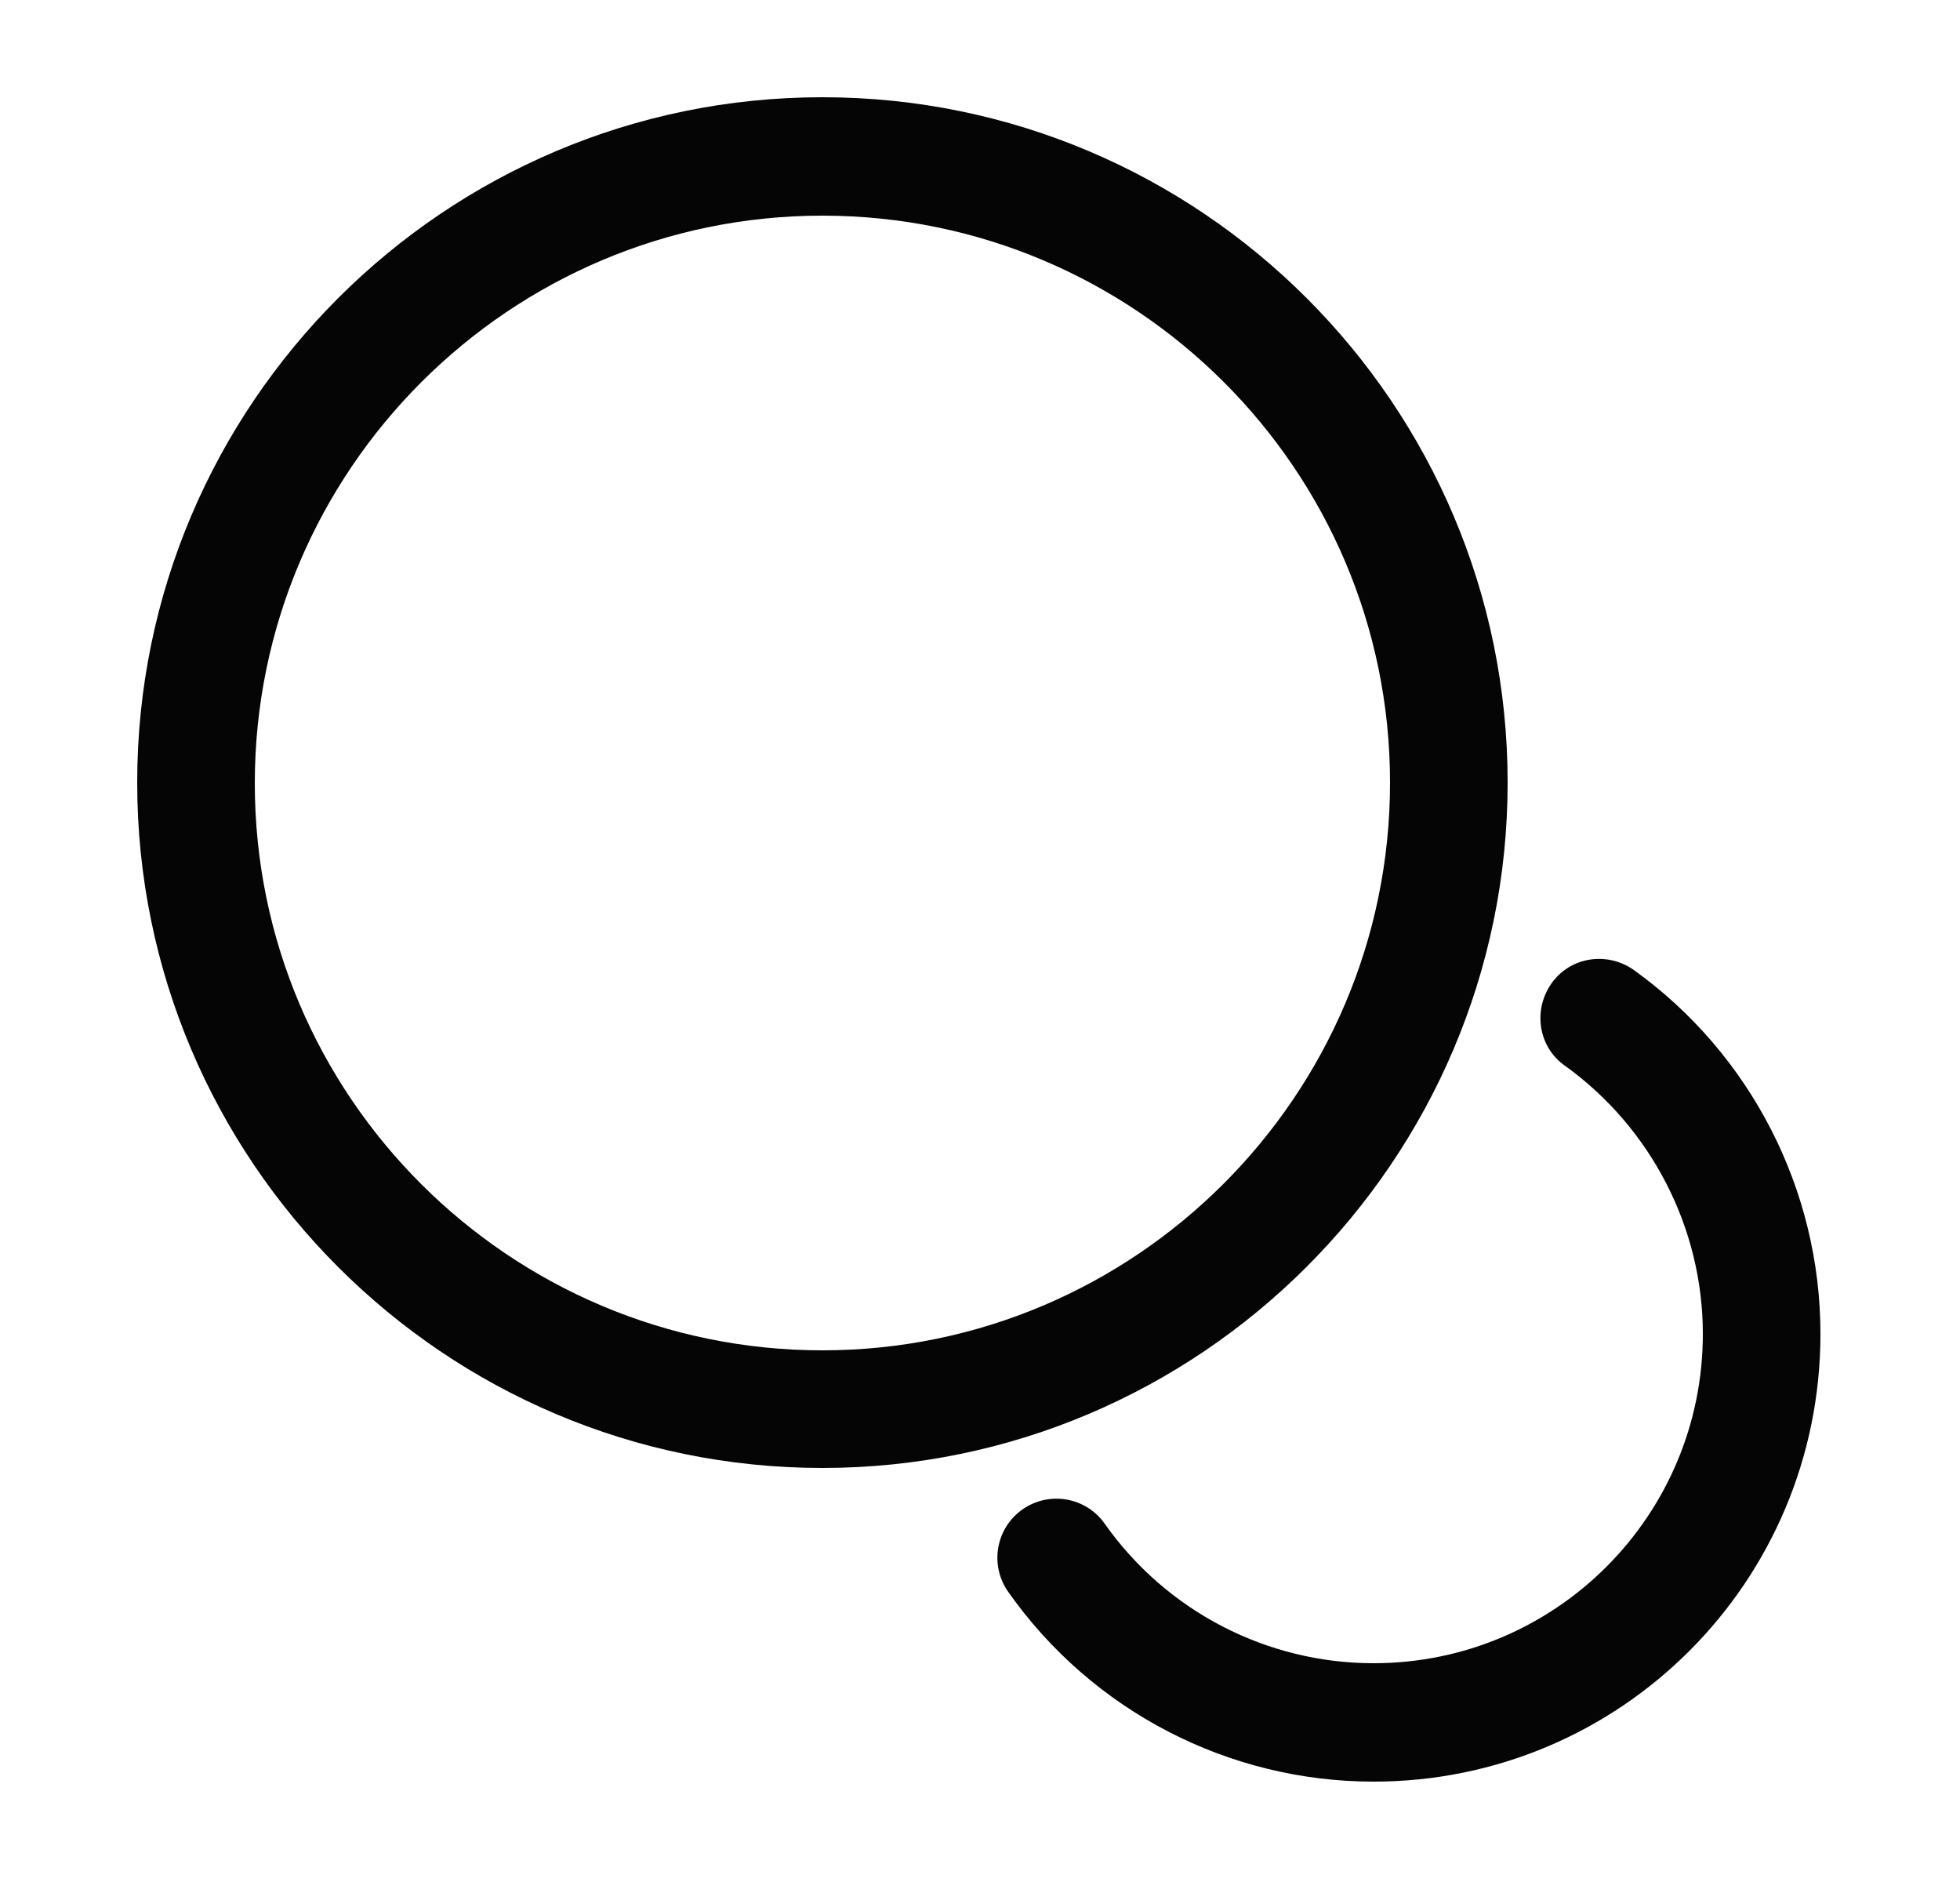
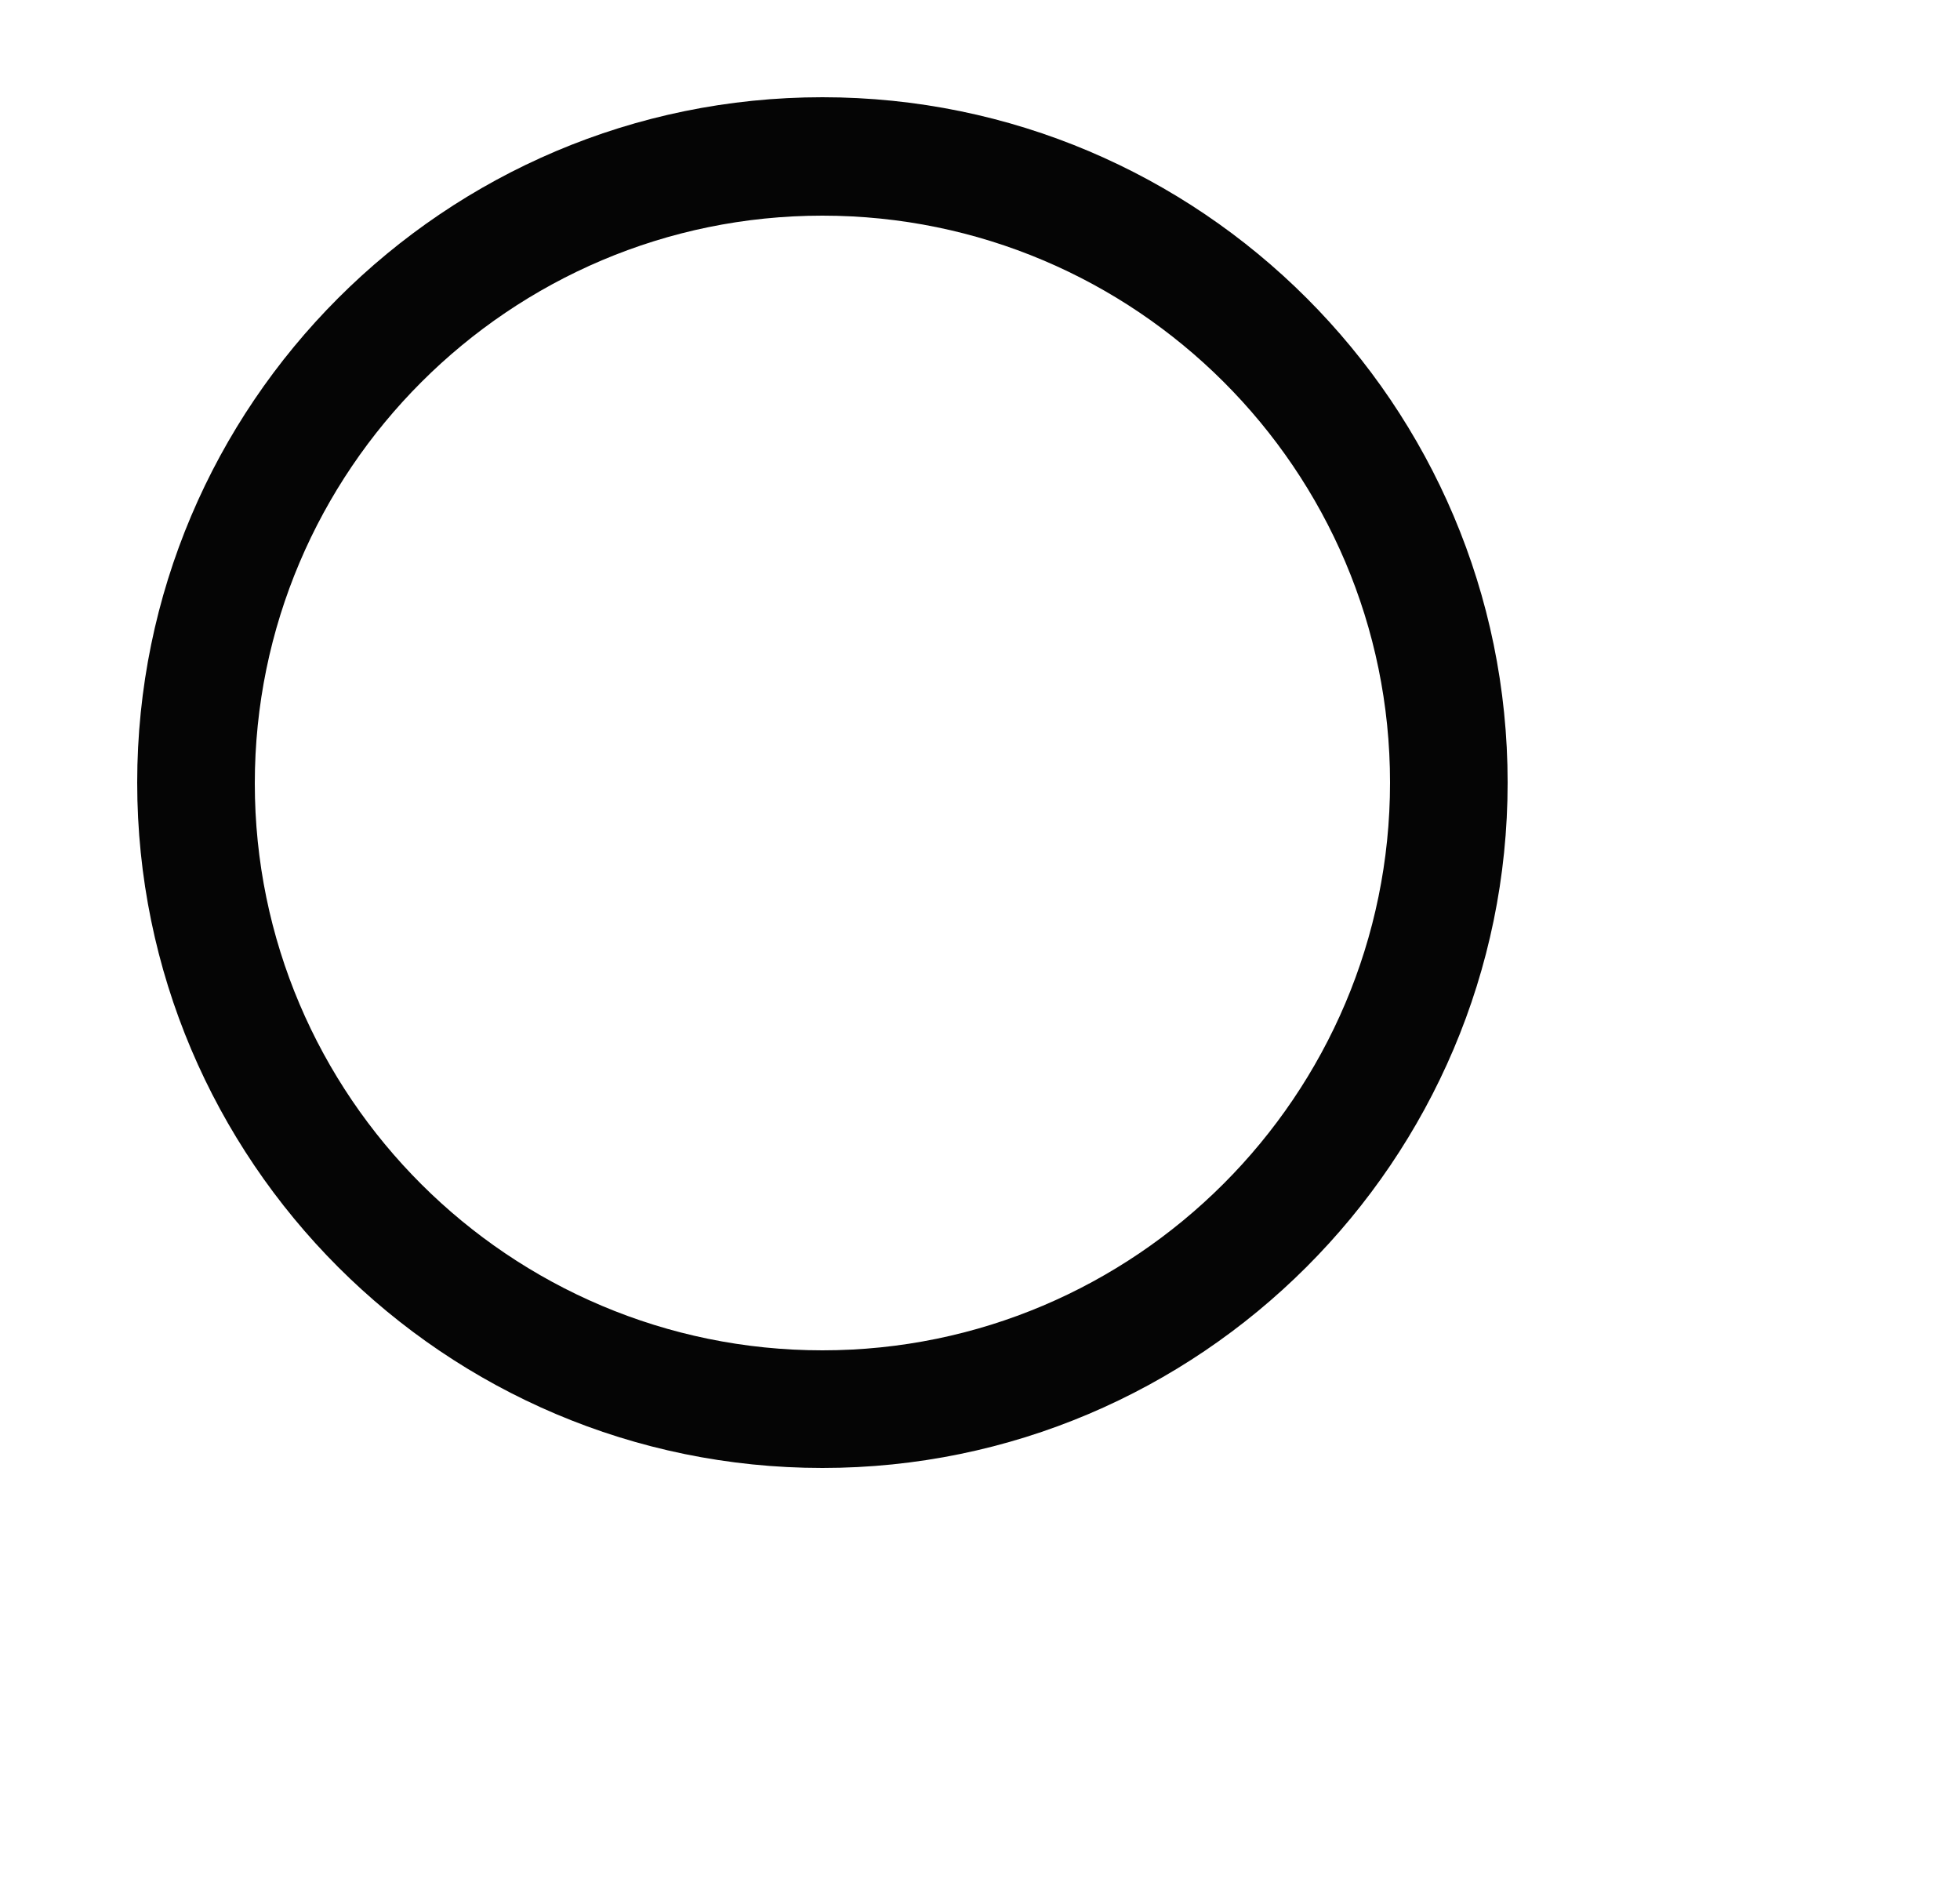
<svg xmlns="http://www.w3.org/2000/svg" width="25" height="24" viewBox="0 0 25 24" fill="none">
  <path d="M10.49 18.72C5.67 18.72 1.75 14.8 1.75 9.98C1.75 5.16 5.67 1.24 10.49 1.24C15.31 1.24 19.23 5.16 19.23 9.98C19.23 14.8 15.3 18.72 10.49 18.72ZM10.49 2.75C6.5 2.75 3.25 6 3.25 9.99C3.25 13.98 6.5 17.22 10.49 17.22C14.48 17.22 17.73 13.97 17.73 9.98C17.73 5.99 14.48 2.75 10.49 2.75Z" fill="#050505" />
-   <path d="M17.52 22.72C15.67 22.72 13.93 21.82 12.86 20.3C12.62 19.96 12.7 19.49 13.04 19.25C13.38 19.01 13.85 19.09 14.09 19.43C14.88 20.55 16.16 21.21 17.52 21.21C19.84 21.21 21.72 19.33 21.72 17.01C21.72 15.66 21.06 14.38 19.96 13.59C19.62 13.35 19.55 12.88 19.79 12.54C20.03 12.2 20.5 12.13 20.84 12.37C22.33 13.44 23.22 15.17 23.22 17.01C23.22 20.17 20.67 22.72 17.52 22.72Z" fill="#050505" />
</svg>